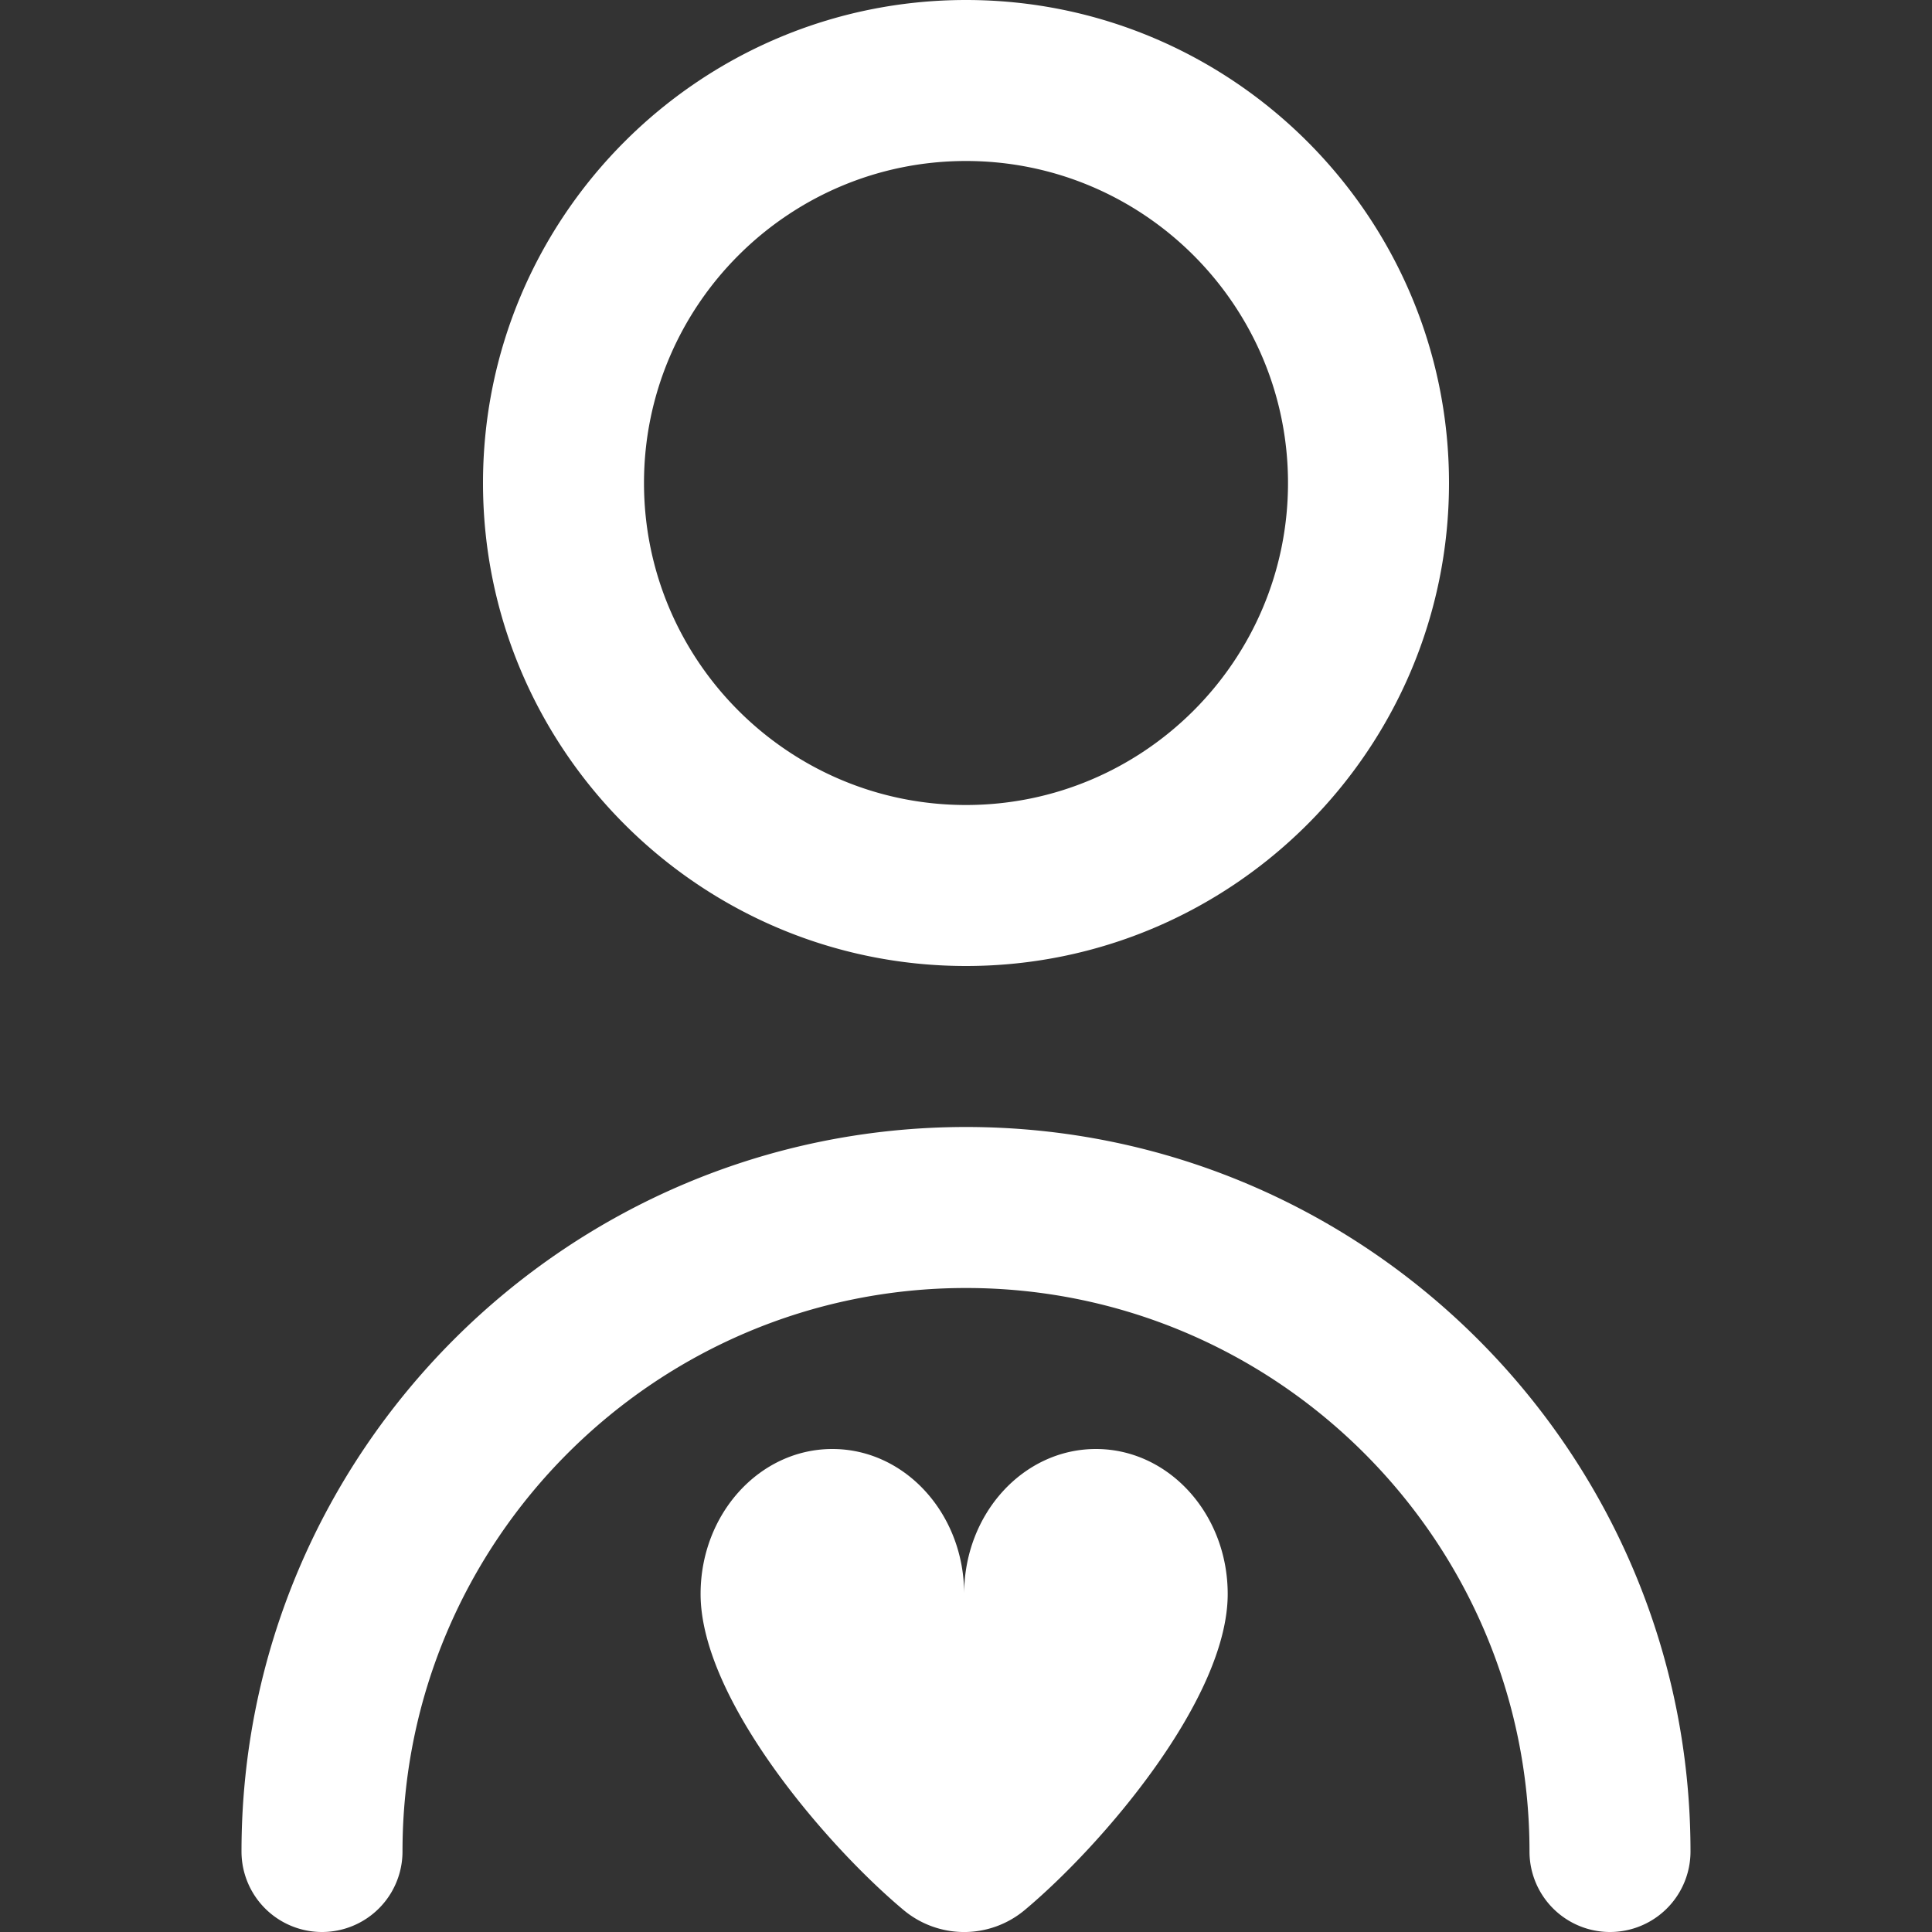
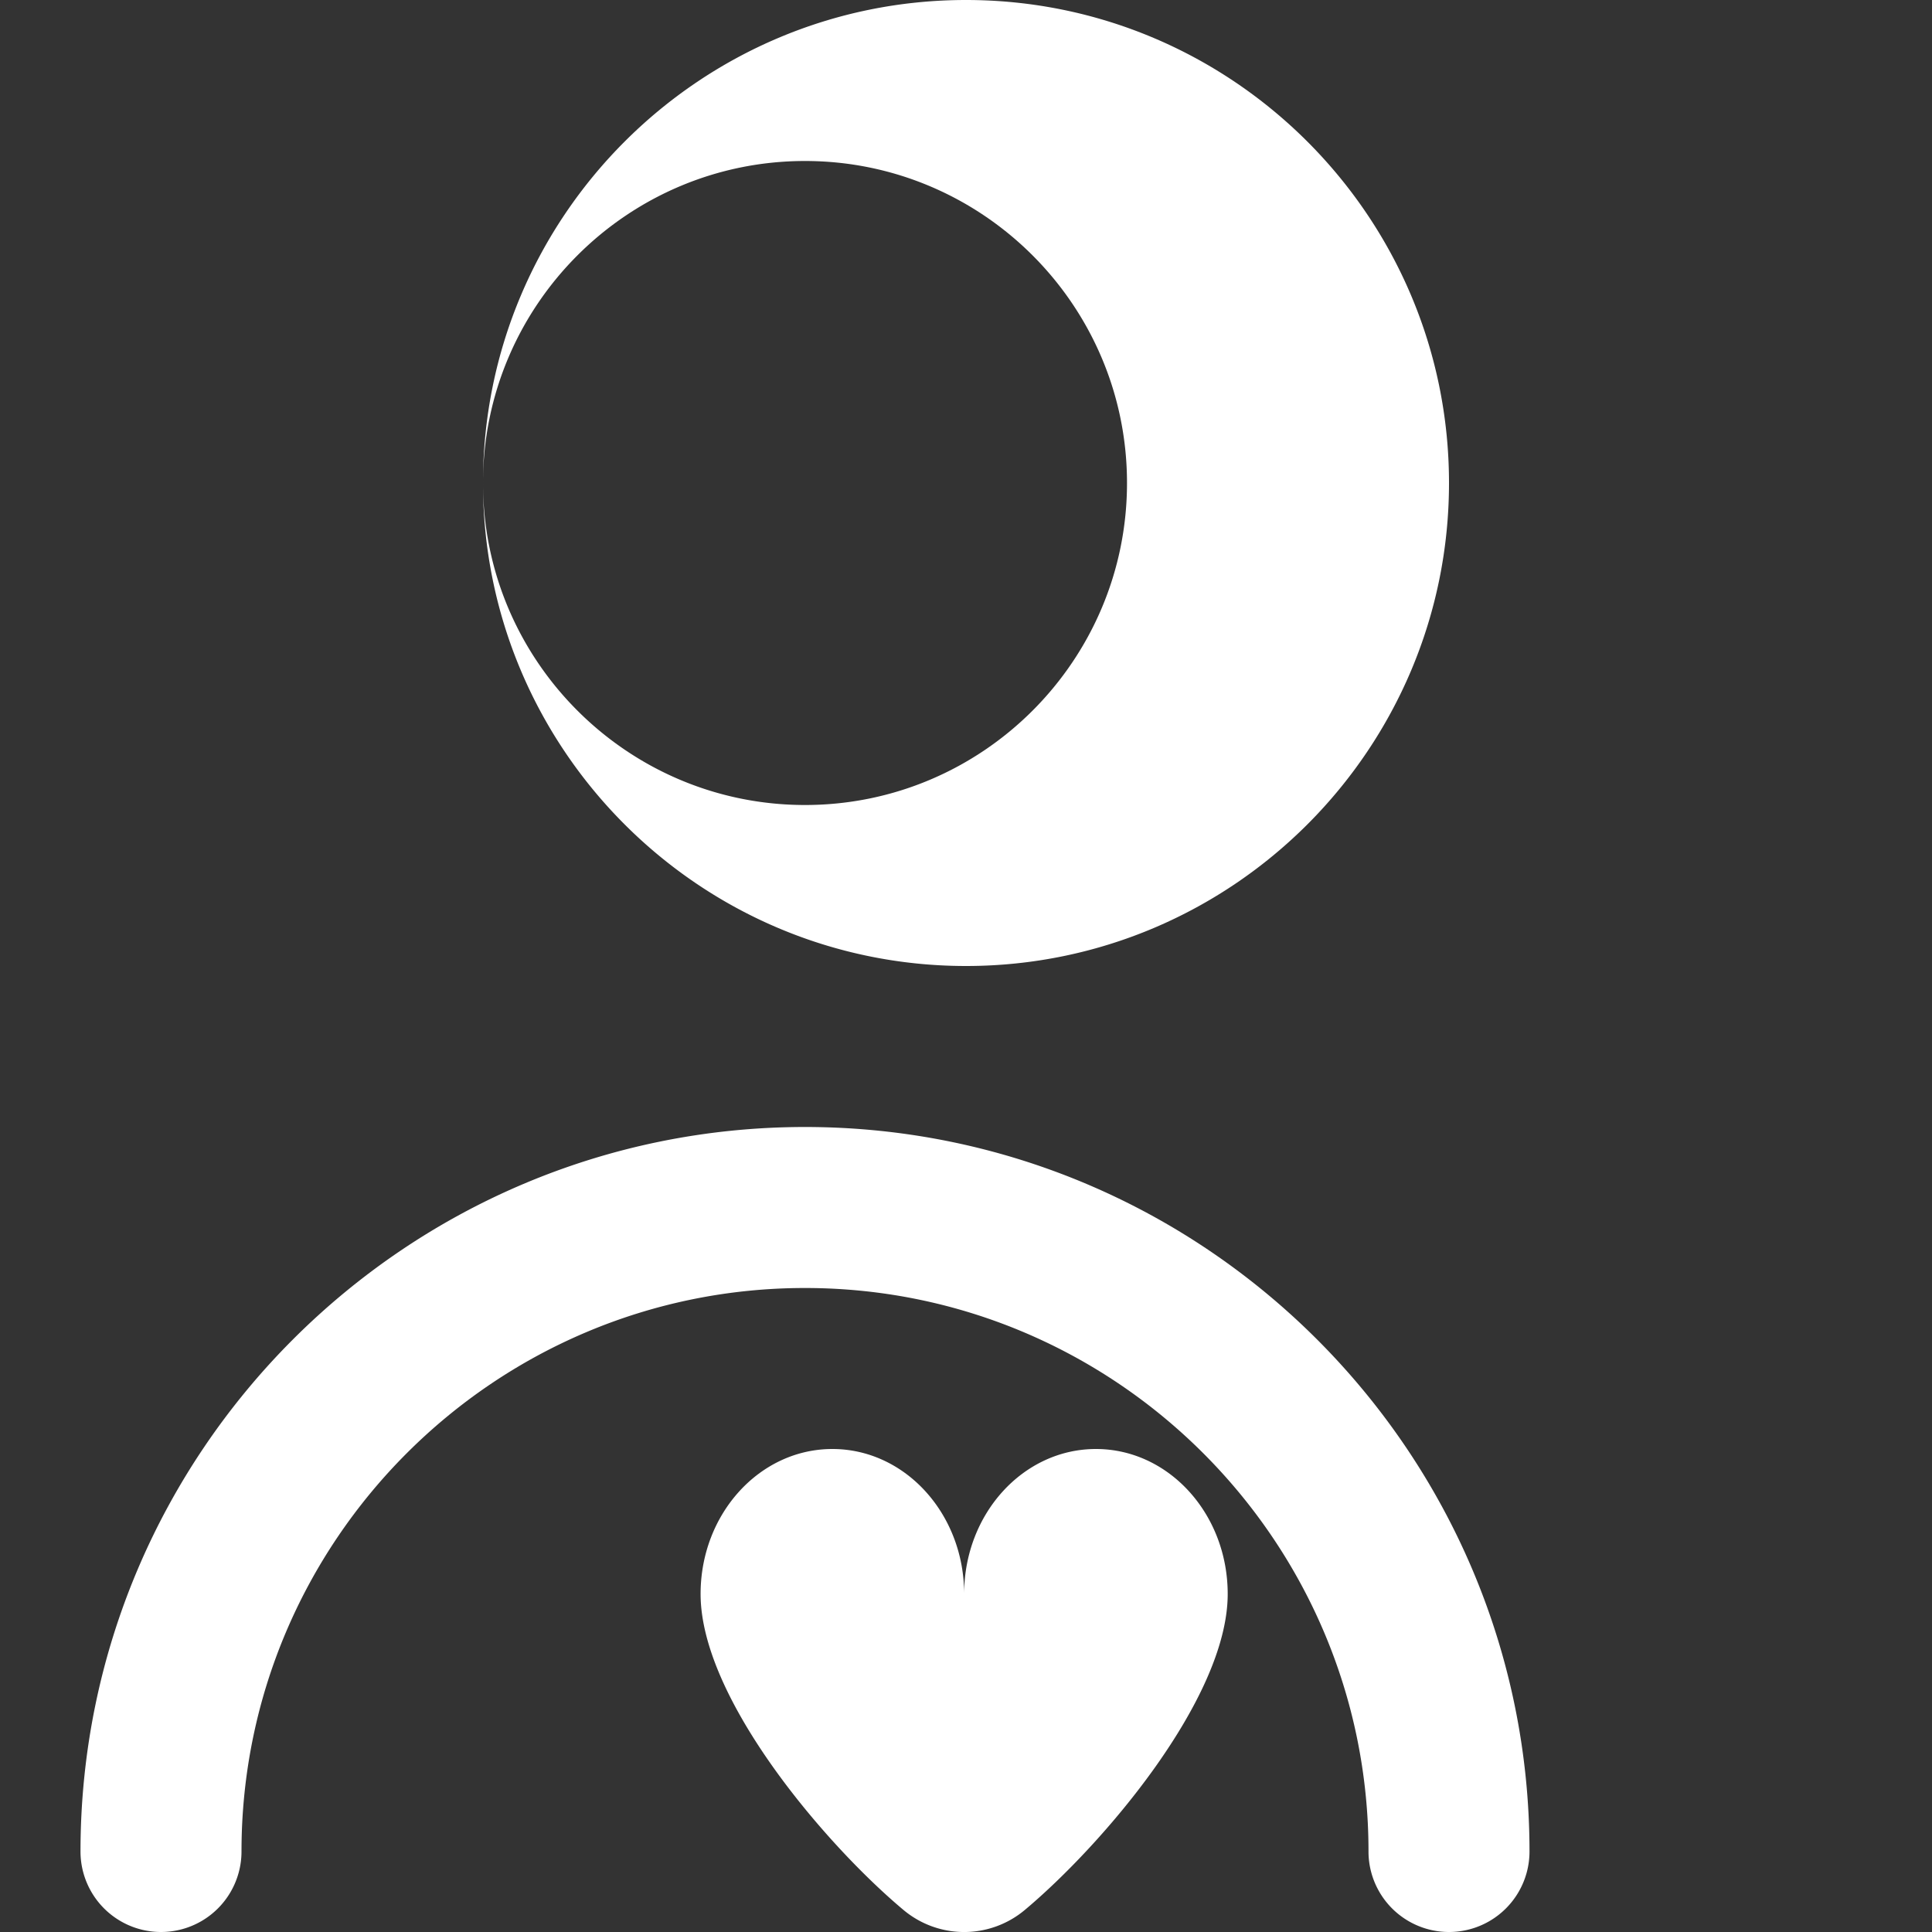
<svg xmlns="http://www.w3.org/2000/svg" version="1.1" width="512" height="512" x="0" y="0" viewBox="0 0 24 24" style="enable-background:new 0 0 512 512" xml:space="preserve" class="">
  <rect x="0" y="0" width="24" height="24" fill="#333333" stroke="none" />
  <g>
-     <path d="M15.251 19.801c0 1.299-1.552 3.114-2.519 3.924a1.173 1.173 0 0 1-1.51 0c-.967-.81-2.519-2.625-2.519-3.924 0-.995.733-1.801 1.637-1.801s1.637.806 1.637 1.801c0-.995.733-1.801 1.637-1.801s1.637.806 1.637 1.801ZM6 6c0-3.309 2.691-6 6-6s6 2.691 6 6-2.691 6-6 6-6-2.691-6-6Zm2 0c0 2.206 1.794 4 4 4s4-1.794 4-4-1.794-4-4-4-4 1.794-4 4Zm4 8c-4.963 0-9 4.038-9 9a1 1 0 1 0 2 0c0-3.86 3.141-7 7-7s7 3.14 7 7a1 1 0 1 0 2 0c0-4.962-4.037-9-9-9Z" fill="#ffffff" opacity="1" data-original="#000000" />
+     <path d="M15.251 19.801c0 1.299-1.552 3.114-2.519 3.924a1.173 1.173 0 0 1-1.51 0c-.967-.81-2.519-2.625-2.519-3.924 0-.995.733-1.801 1.637-1.801s1.637.806 1.637 1.801c0-.995.733-1.801 1.637-1.801s1.637.806 1.637 1.801ZM6 6c0-3.309 2.691-6 6-6s6 2.691 6 6-2.691 6-6 6-6-2.691-6-6Zc0 2.206 1.794 4 4 4s4-1.794 4-4-1.794-4-4-4-4 1.794-4 4Zm4 8c-4.963 0-9 4.038-9 9a1 1 0 1 0 2 0c0-3.86 3.141-7 7-7s7 3.14 7 7a1 1 0 1 0 2 0c0-4.962-4.037-9-9-9Z" fill="#ffffff" opacity="1" data-original="#000000" />
  </g>
</svg>